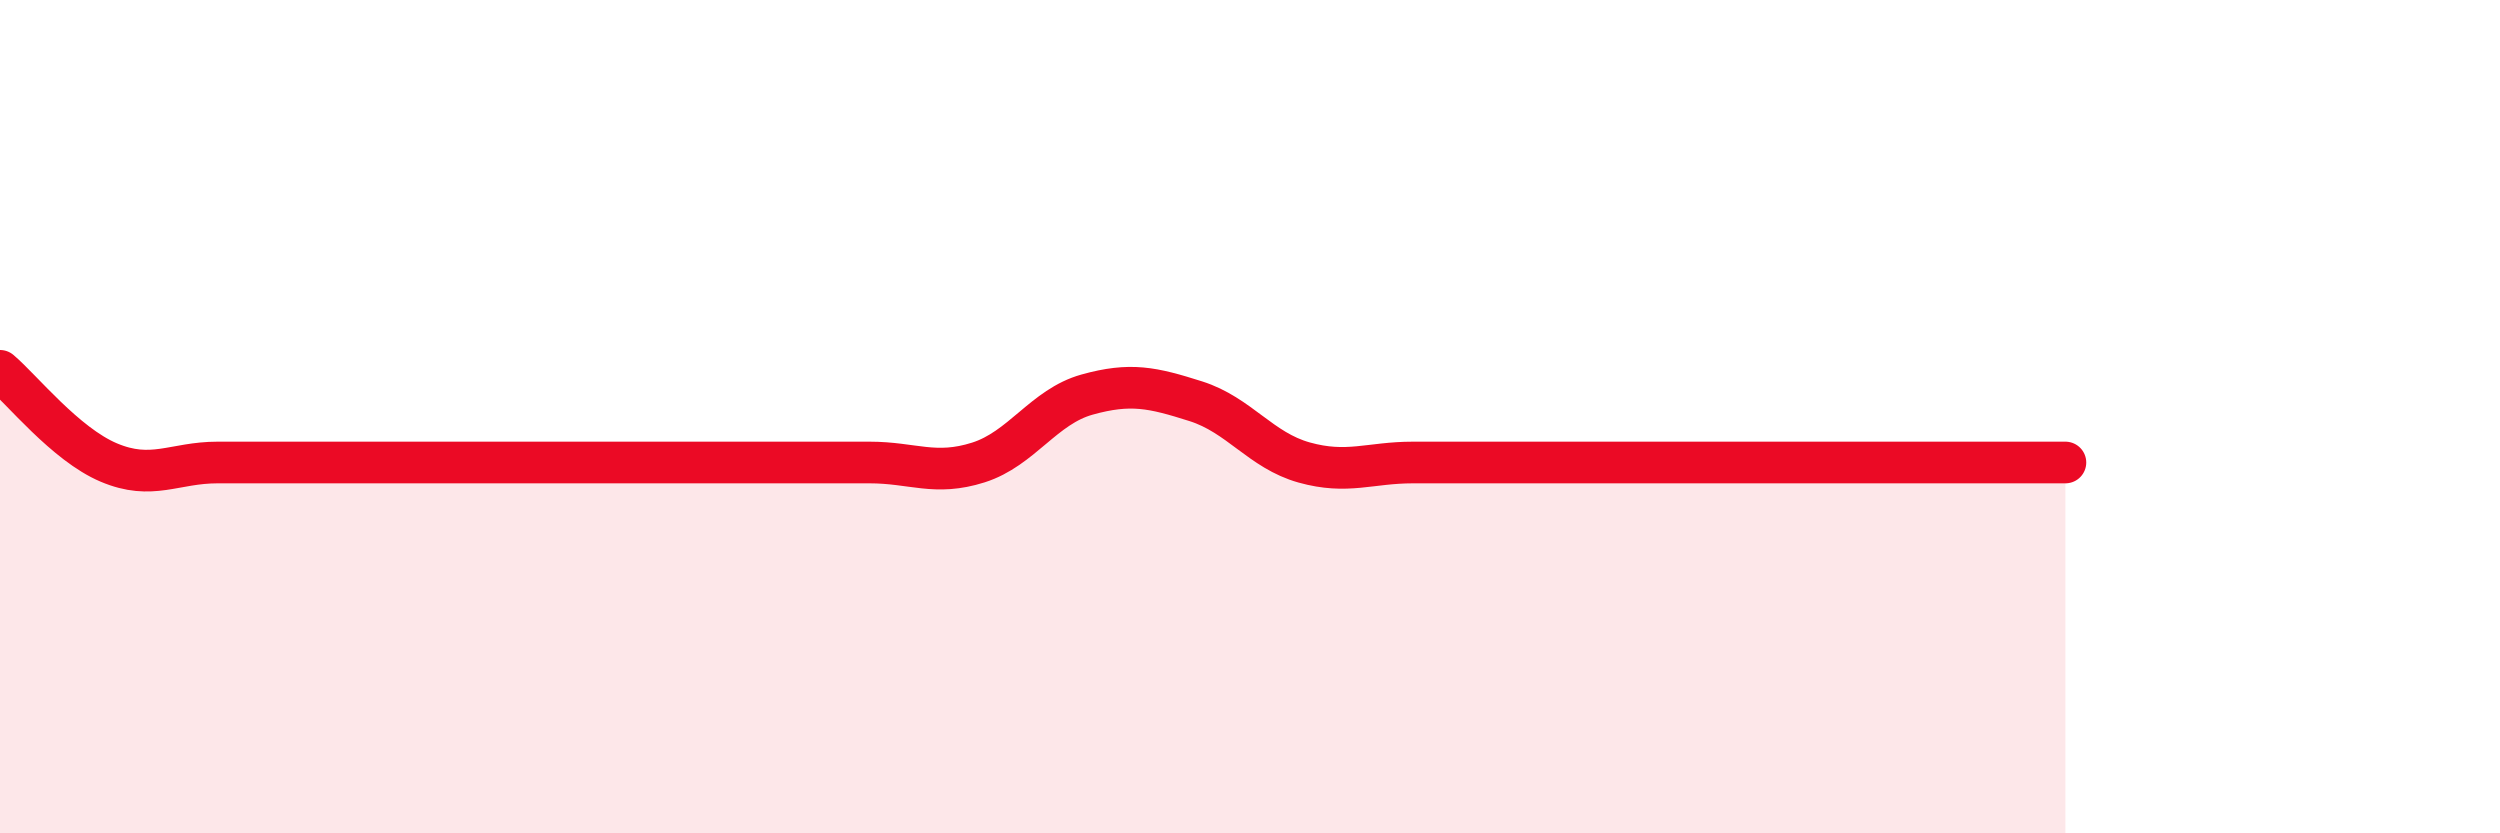
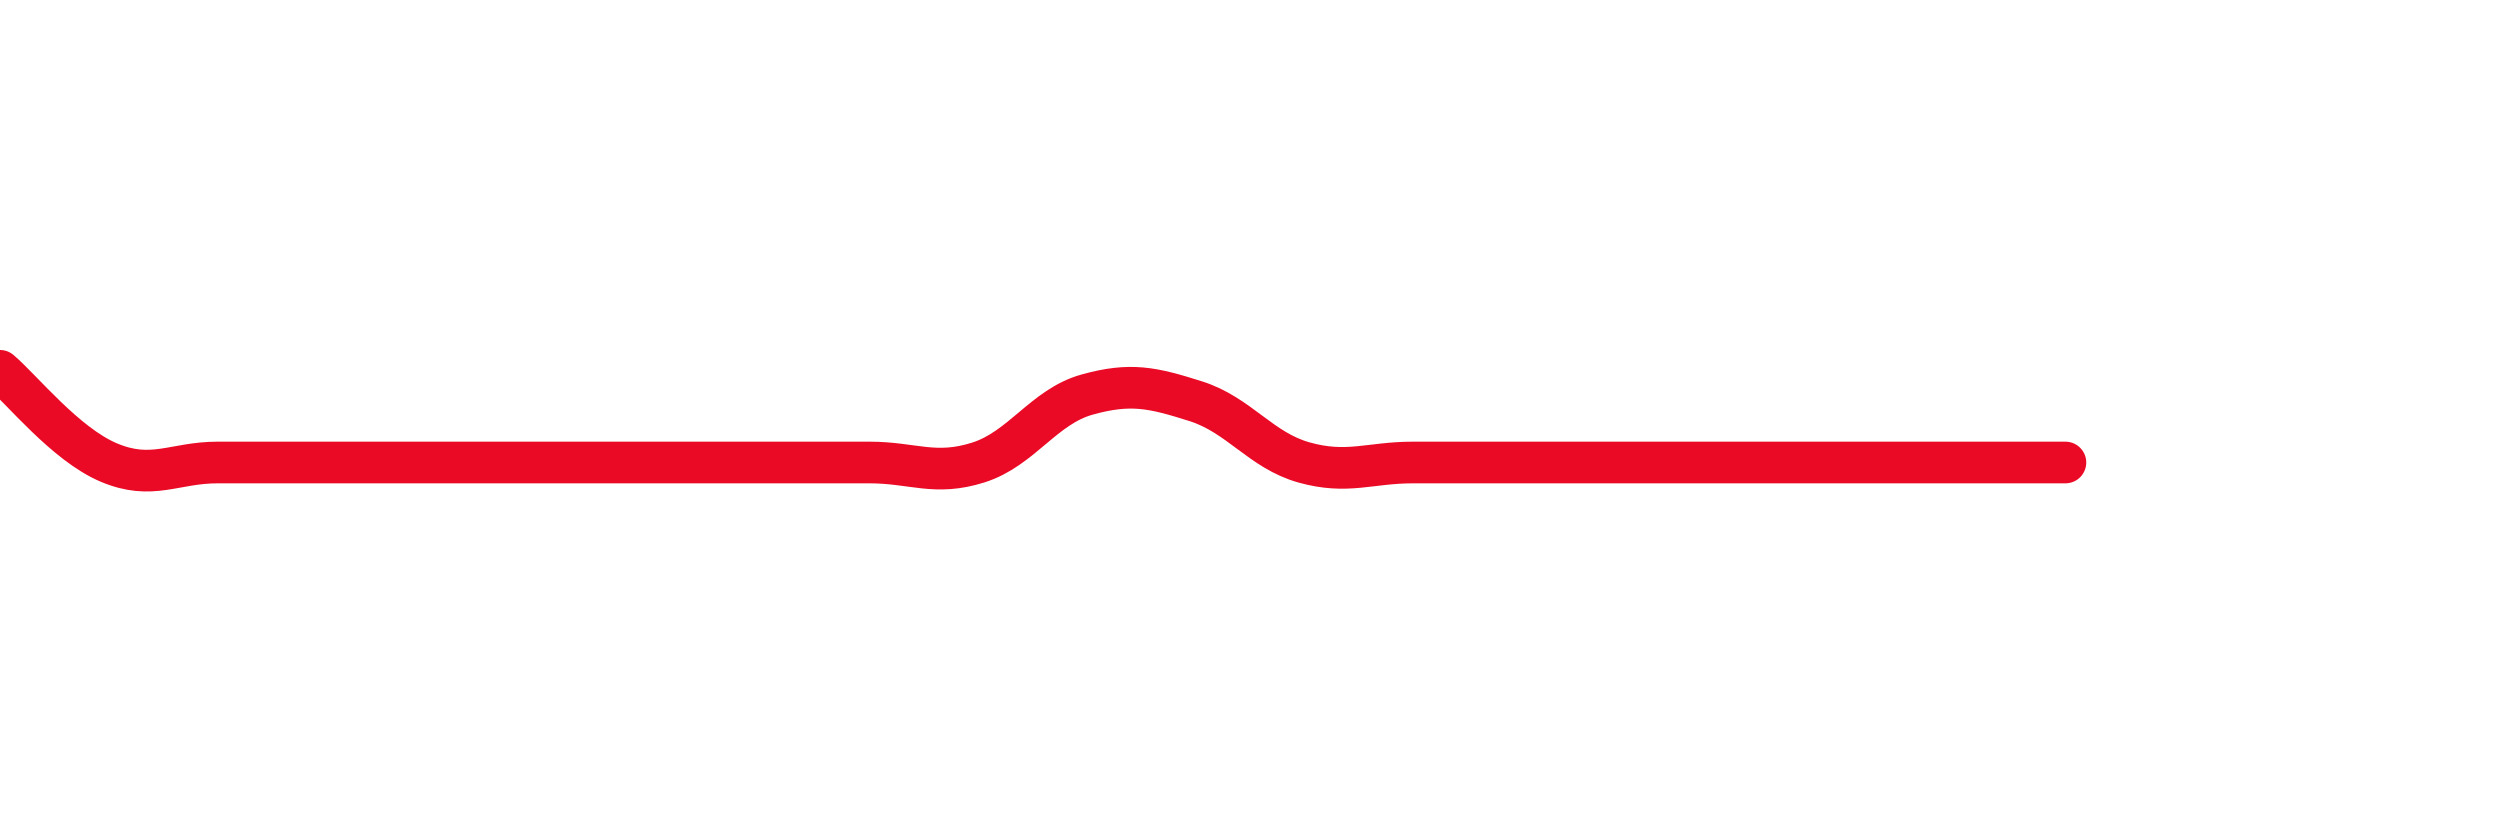
<svg xmlns="http://www.w3.org/2000/svg" width="60" height="20" viewBox="0 0 60 20">
-   <path d="M 0,8.9 C 0.52,9.34 1.57,10.66 2.61,11.1 C 3.65,11.54 4.18,11.1 5.22,11.1 C 6.26,11.1 6.79,11.1 7.83,11.1 C 8.87,11.1 9.39,11.1 10.43,11.1 C 11.47,11.1 12,11.1 13.04,11.1 C 14.08,11.1 14.61,11.1 15.65,11.1 C 16.69,11.1 17.22,11.1 18.26,11.1 C 19.3,11.1 19.83,11.1 20.87,11.1 C 21.91,11.1 22.44,11.43 23.48,11.1 C 24.52,10.77 25.05,9.76 26.09,9.47 C 27.13,9.18 27.66,9.3 28.7,9.63 C 29.74,9.96 30.26,10.81 31.3,11.1 C 32.34,11.39 32.87,11.1 33.91,11.1 C 34.95,11.1 35.48,11.1 36.52,11.1 C 37.56,11.1 38.09,11.1 39.13,11.1 C 40.17,11.1 40.7,11.1 41.74,11.1 C 42.78,11.1 43.31,11.1 44.35,11.1 C 45.39,11.1 45.92,11.1 46.96,11.1 C 48,11.1 49.05,11.1 49.57,11.1L49.57 20L0 20Z" fill="#EB0A25" opacity="0.1" stroke-linecap="round" stroke-linejoin="round" />
  <path d="M 0,8.9 C 0.52,9.34 1.57,10.66 2.61,11.1 C 3.65,11.54 4.18,11.1 5.22,11.1 C 6.26,11.1 6.79,11.1 7.83,11.1 C 8.87,11.1 9.39,11.1 10.43,11.1 C 11.47,11.1 12,11.1 13.04,11.1 C 14.08,11.1 14.61,11.1 15.65,11.1 C 16.69,11.1 17.22,11.1 18.26,11.1 C 19.3,11.1 19.83,11.1 20.87,11.1 C 21.91,11.1 22.44,11.43 23.48,11.1 C 24.52,10.77 25.05,9.76 26.09,9.47 C 27.13,9.18 27.66,9.3 28.7,9.63 C 29.74,9.96 30.26,10.81 31.3,11.1 C 32.34,11.39 32.87,11.1 33.91,11.1 C 34.95,11.1 35.48,11.1 36.52,11.1 C 37.56,11.1 38.09,11.1 39.13,11.1 C 40.17,11.1 40.7,11.1 41.74,11.1 C 42.78,11.1 43.31,11.1 44.35,11.1 C 45.39,11.1 45.92,11.1 46.96,11.1 C 48,11.1 49.05,11.1 49.57,11.1" stroke="#EB0A25" stroke-width="1" fill="none" stroke-linecap="round" stroke-linejoin="round" />
</svg>